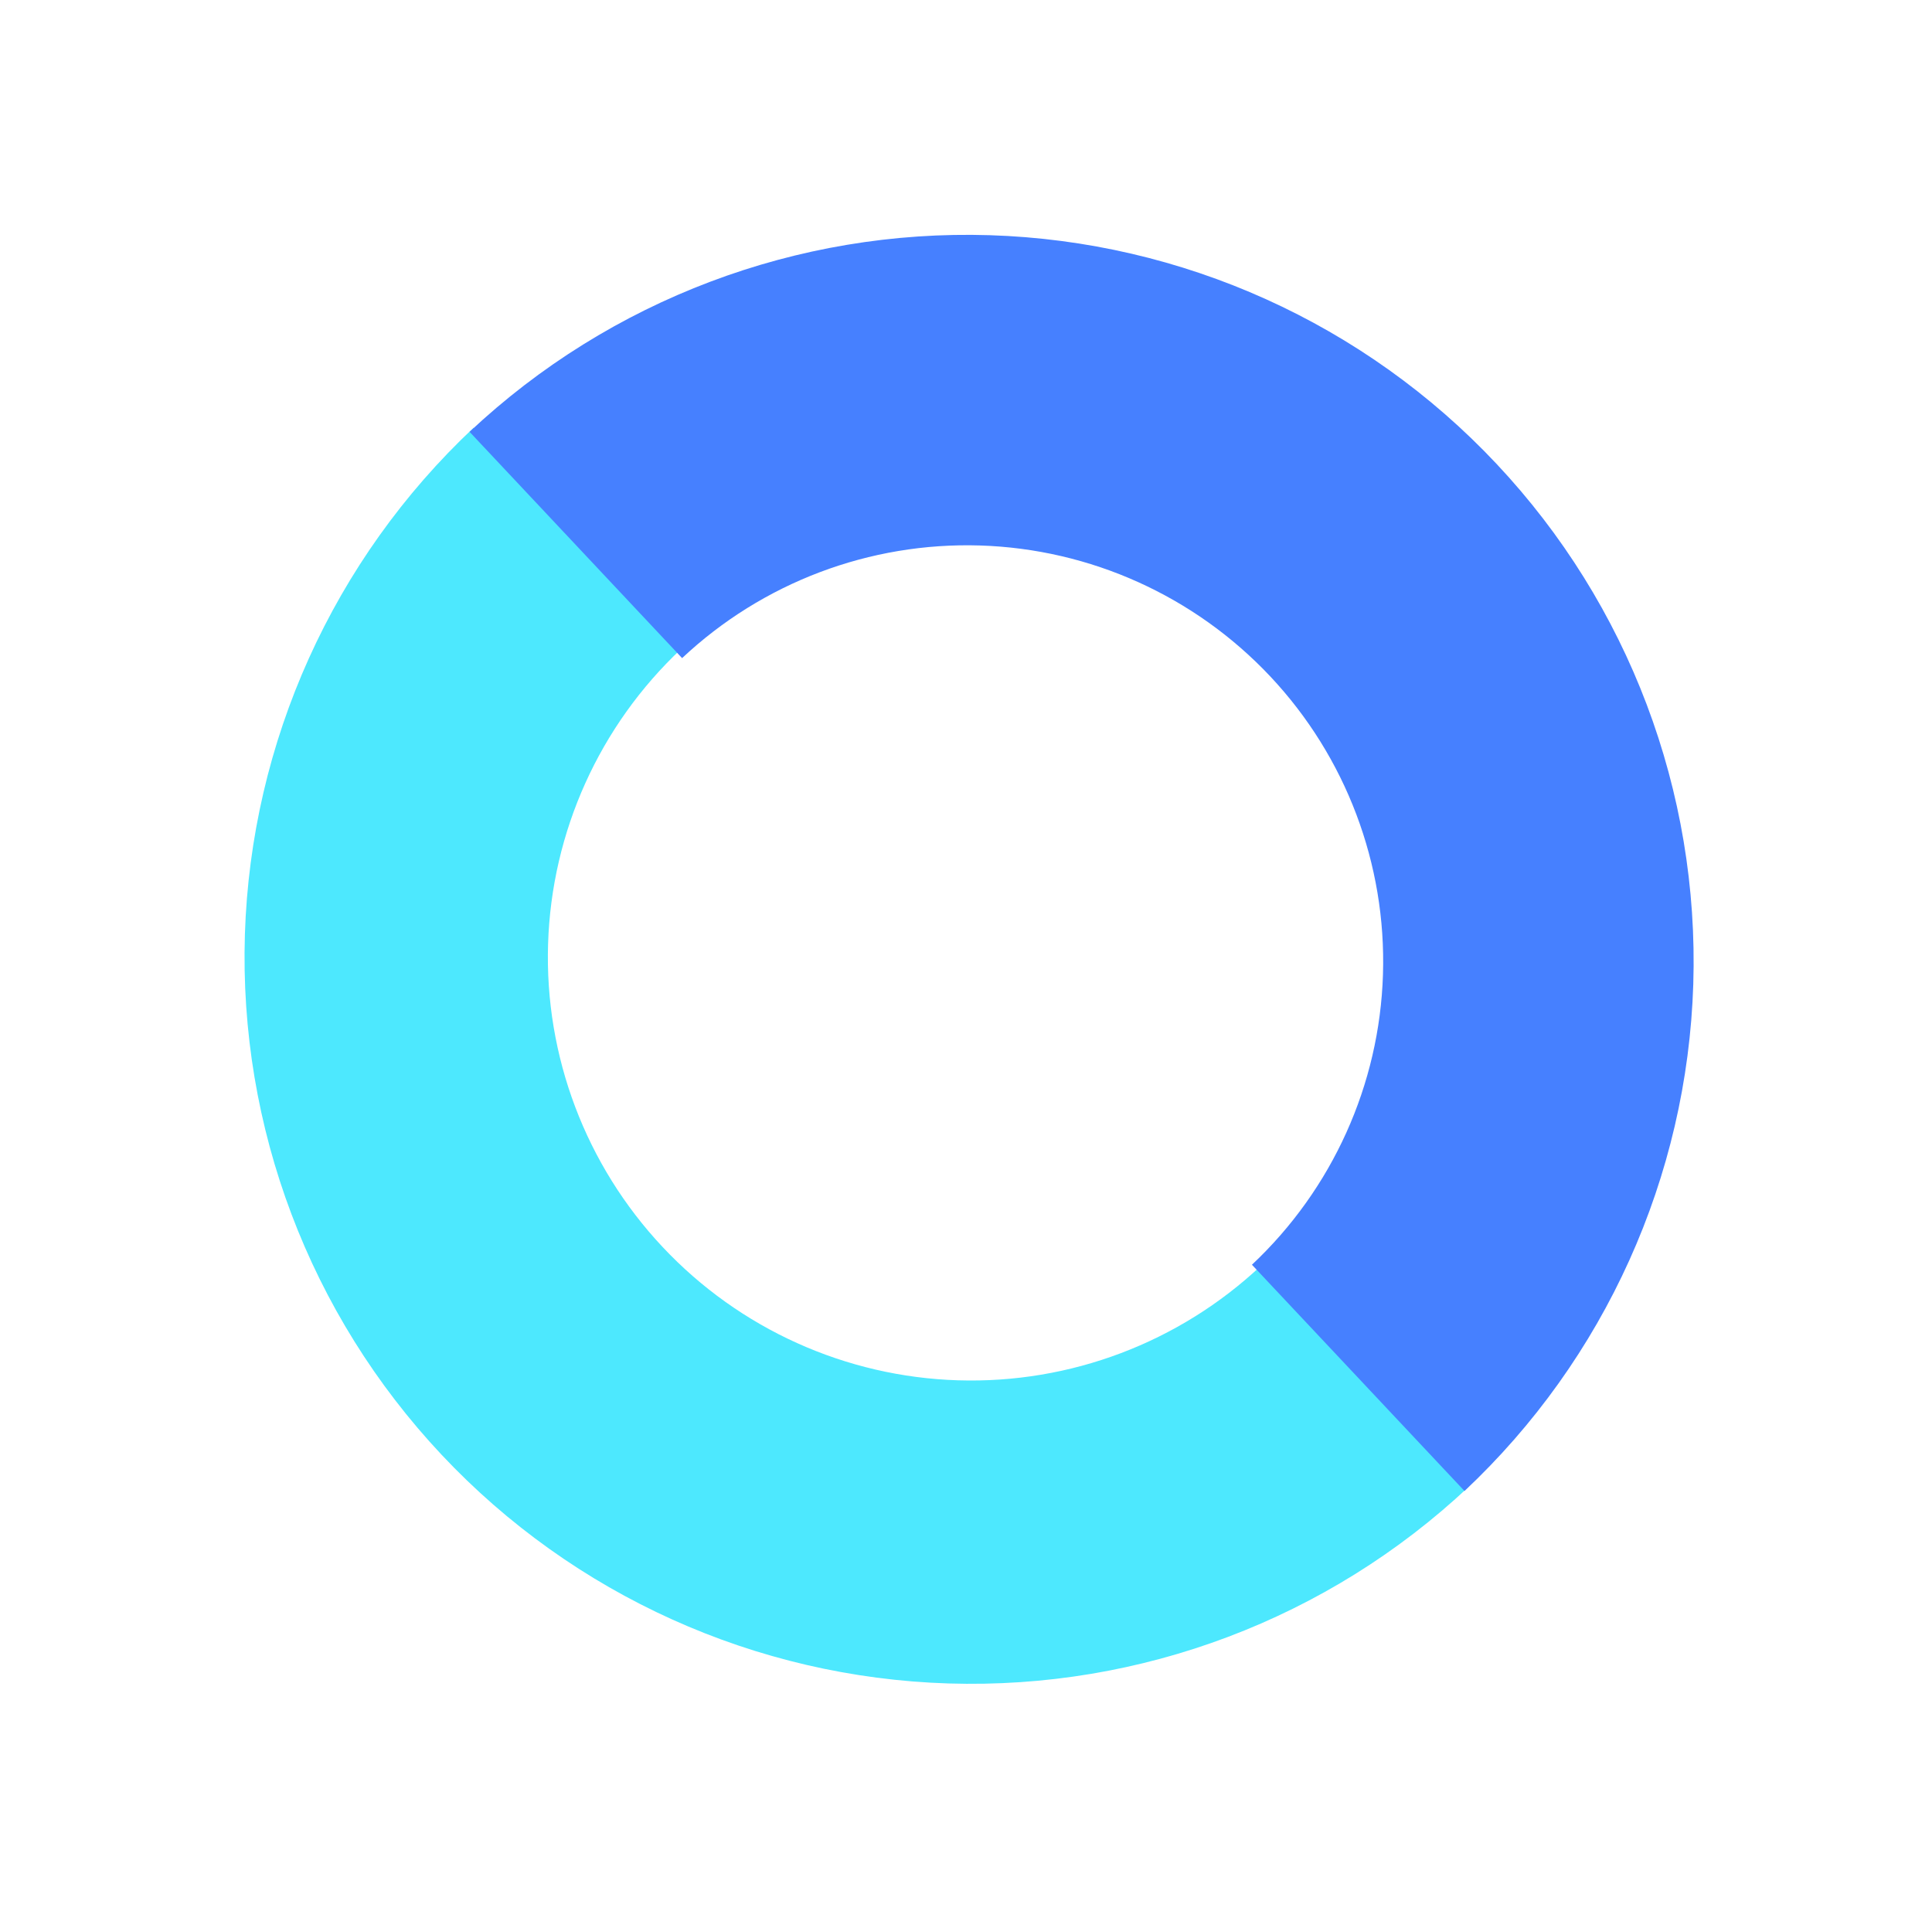
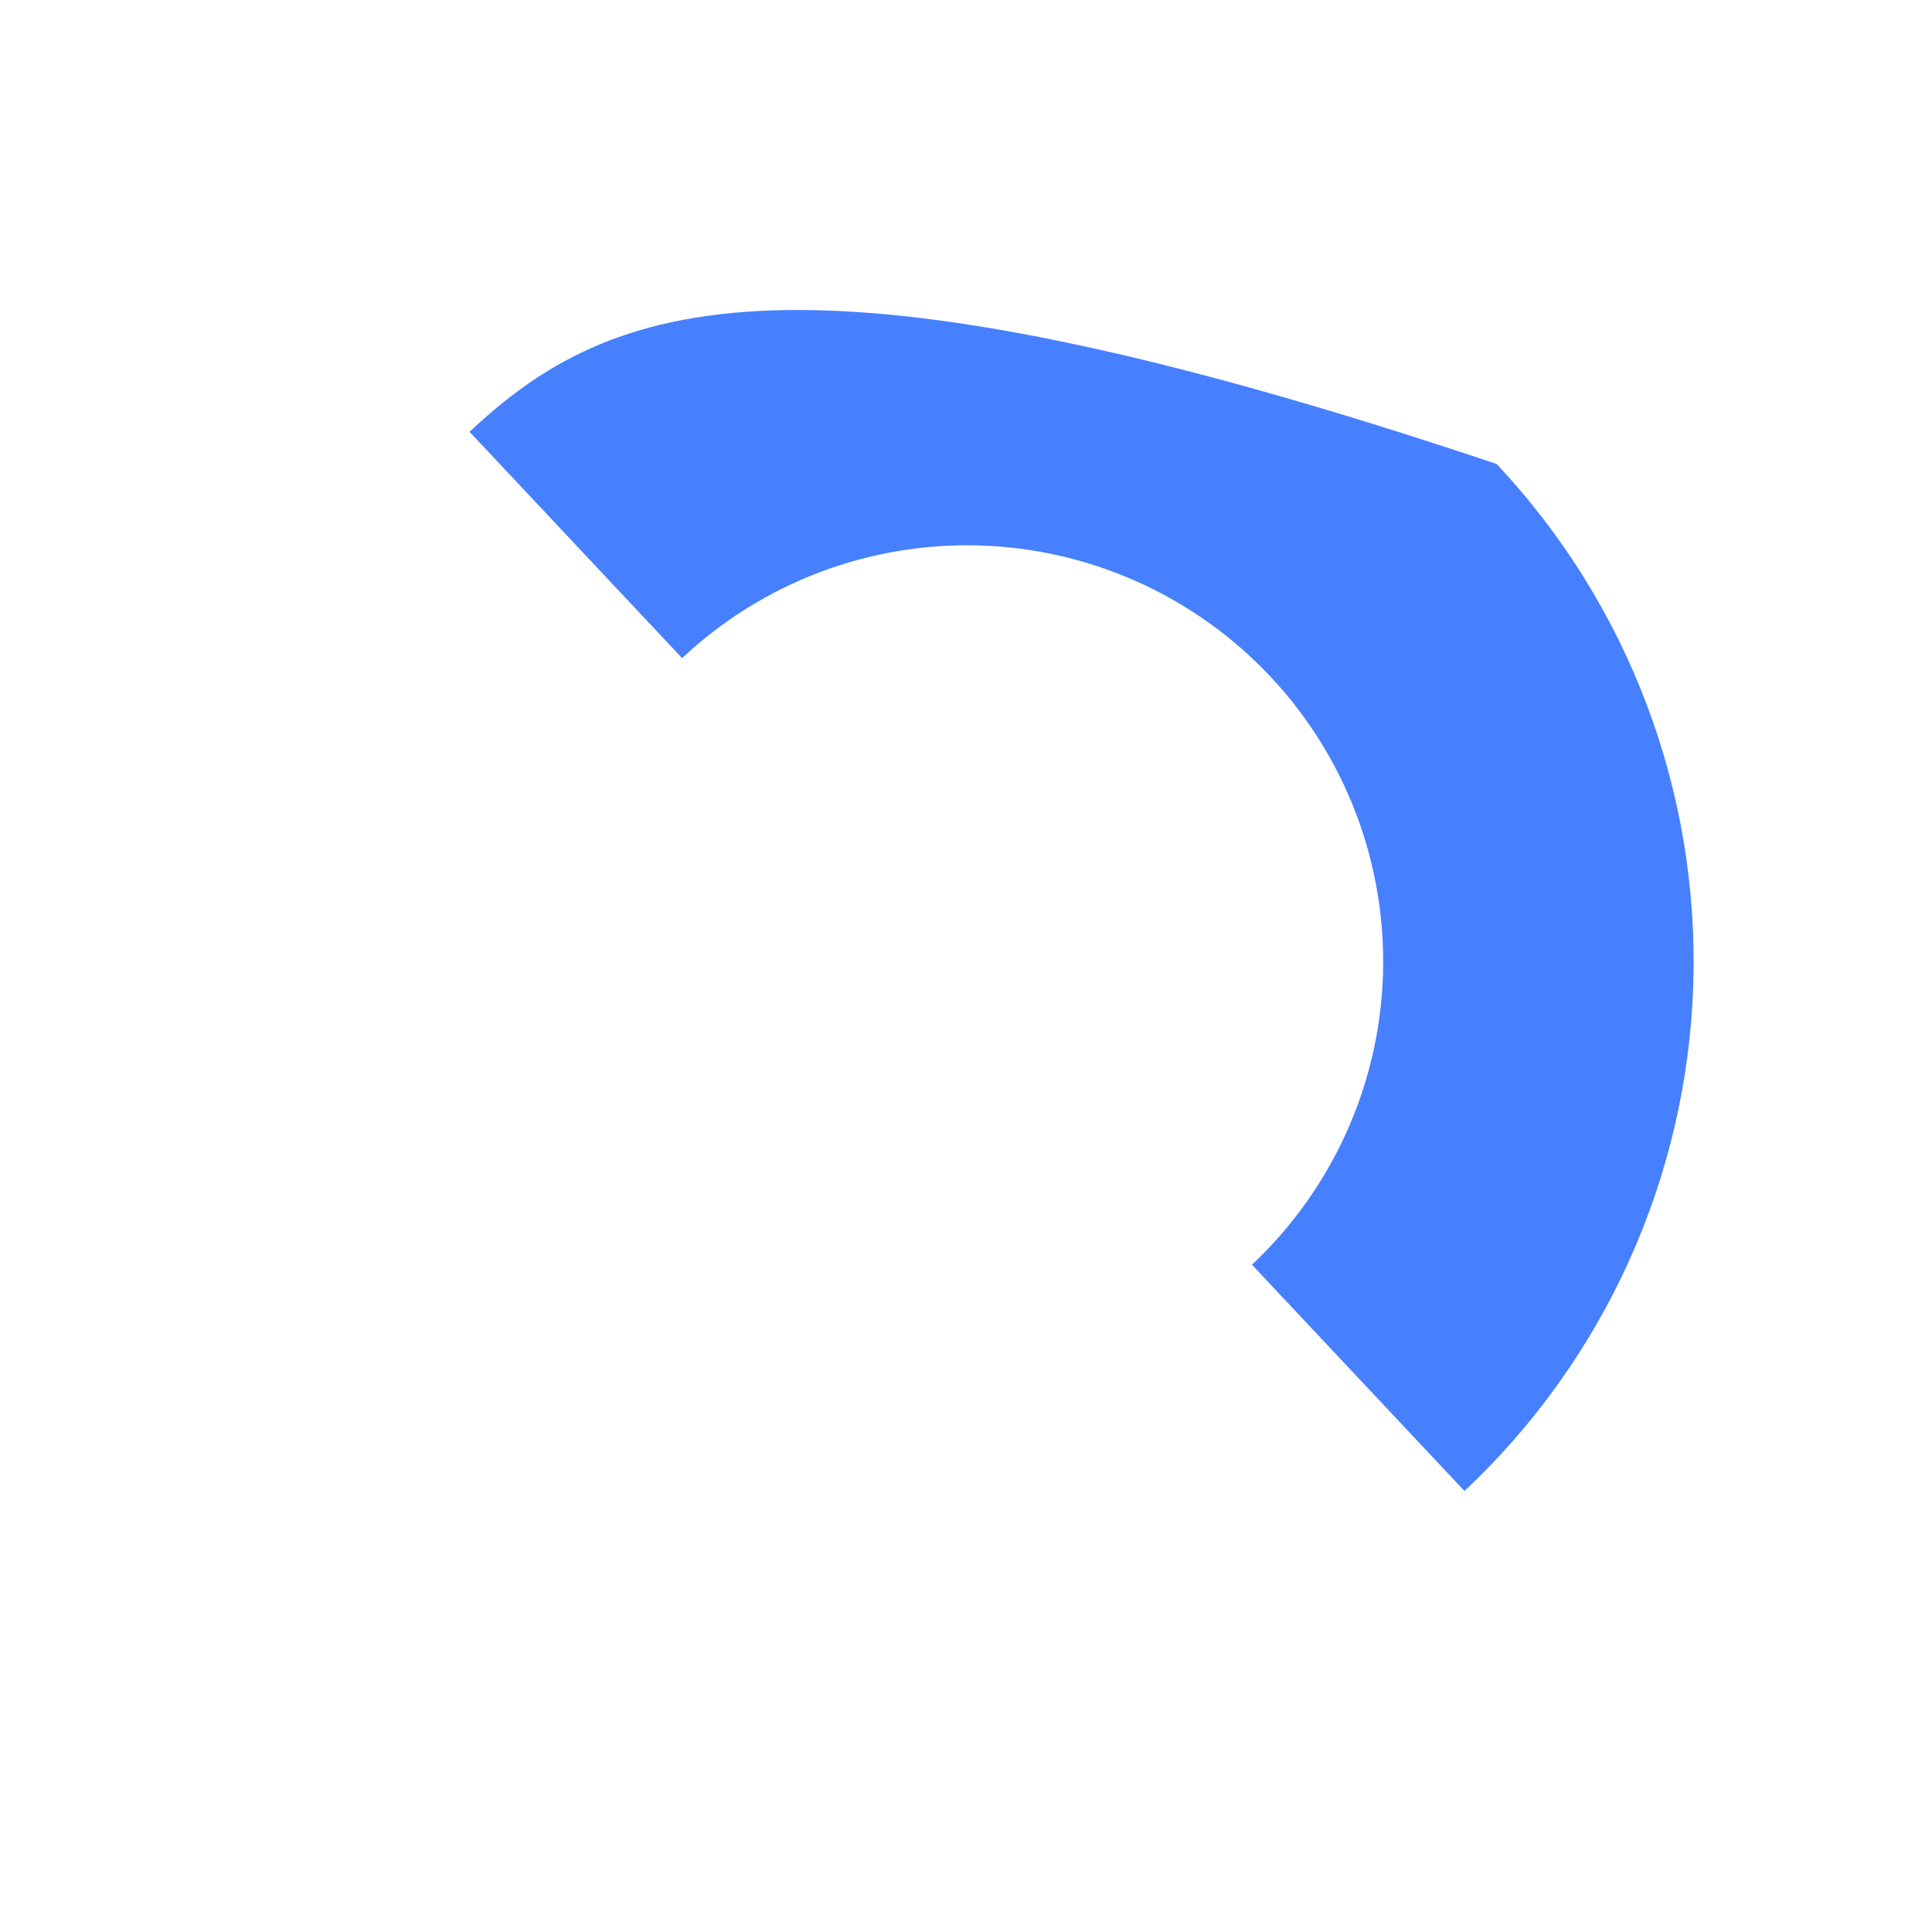
<svg xmlns="http://www.w3.org/2000/svg" width="91" height="90" viewBox="0 0 91 90" fill="none">
-   <path d="M22.311 20.145C15.695 26.36 11.819 34.948 11.535 44.02C11.251 53.093 14.582 61.907 20.797 68.523C27.011 75.139 35.599 79.015 44.672 79.299C53.745 79.583 62.558 76.252 69.174 70.037L59.393 59.623C55.539 63.244 50.404 65.185 45.119 65.019C39.834 64.854 34.831 62.596 31.211 58.741C27.59 54.887 25.649 49.753 25.815 44.468C25.98 39.182 28.238 34.179 32.093 30.559L22.311 20.145Z" fill="#4DE8FE" />
-   <path d="M68.98 70.233C75.596 64.019 79.472 55.431 79.756 46.358C80.04 37.286 76.709 28.472 70.494 21.856C64.28 15.24 55.691 11.363 46.619 11.079C37.546 10.795 28.733 14.127 22.117 20.341L32.128 31C35.917 27.441 40.965 25.533 46.161 25.695C51.358 25.858 56.276 28.078 59.836 31.867C63.395 35.657 65.303 40.705 65.14 45.901C64.978 51.097 62.757 56.016 58.968 59.575L68.98 70.233Z" fill="#4680FF" />
+   <path d="M68.98 70.233C75.596 64.019 79.472 55.431 79.756 46.358C80.04 37.286 76.709 28.472 70.494 21.856C37.546 10.795 28.733 14.127 22.117 20.341L32.128 31C35.917 27.441 40.965 25.533 46.161 25.695C51.358 25.858 56.276 28.078 59.836 31.867C63.395 35.657 65.303 40.705 65.14 45.901C64.978 51.097 62.757 56.016 58.968 59.575L68.98 70.233Z" fill="#4680FF" />
</svg>